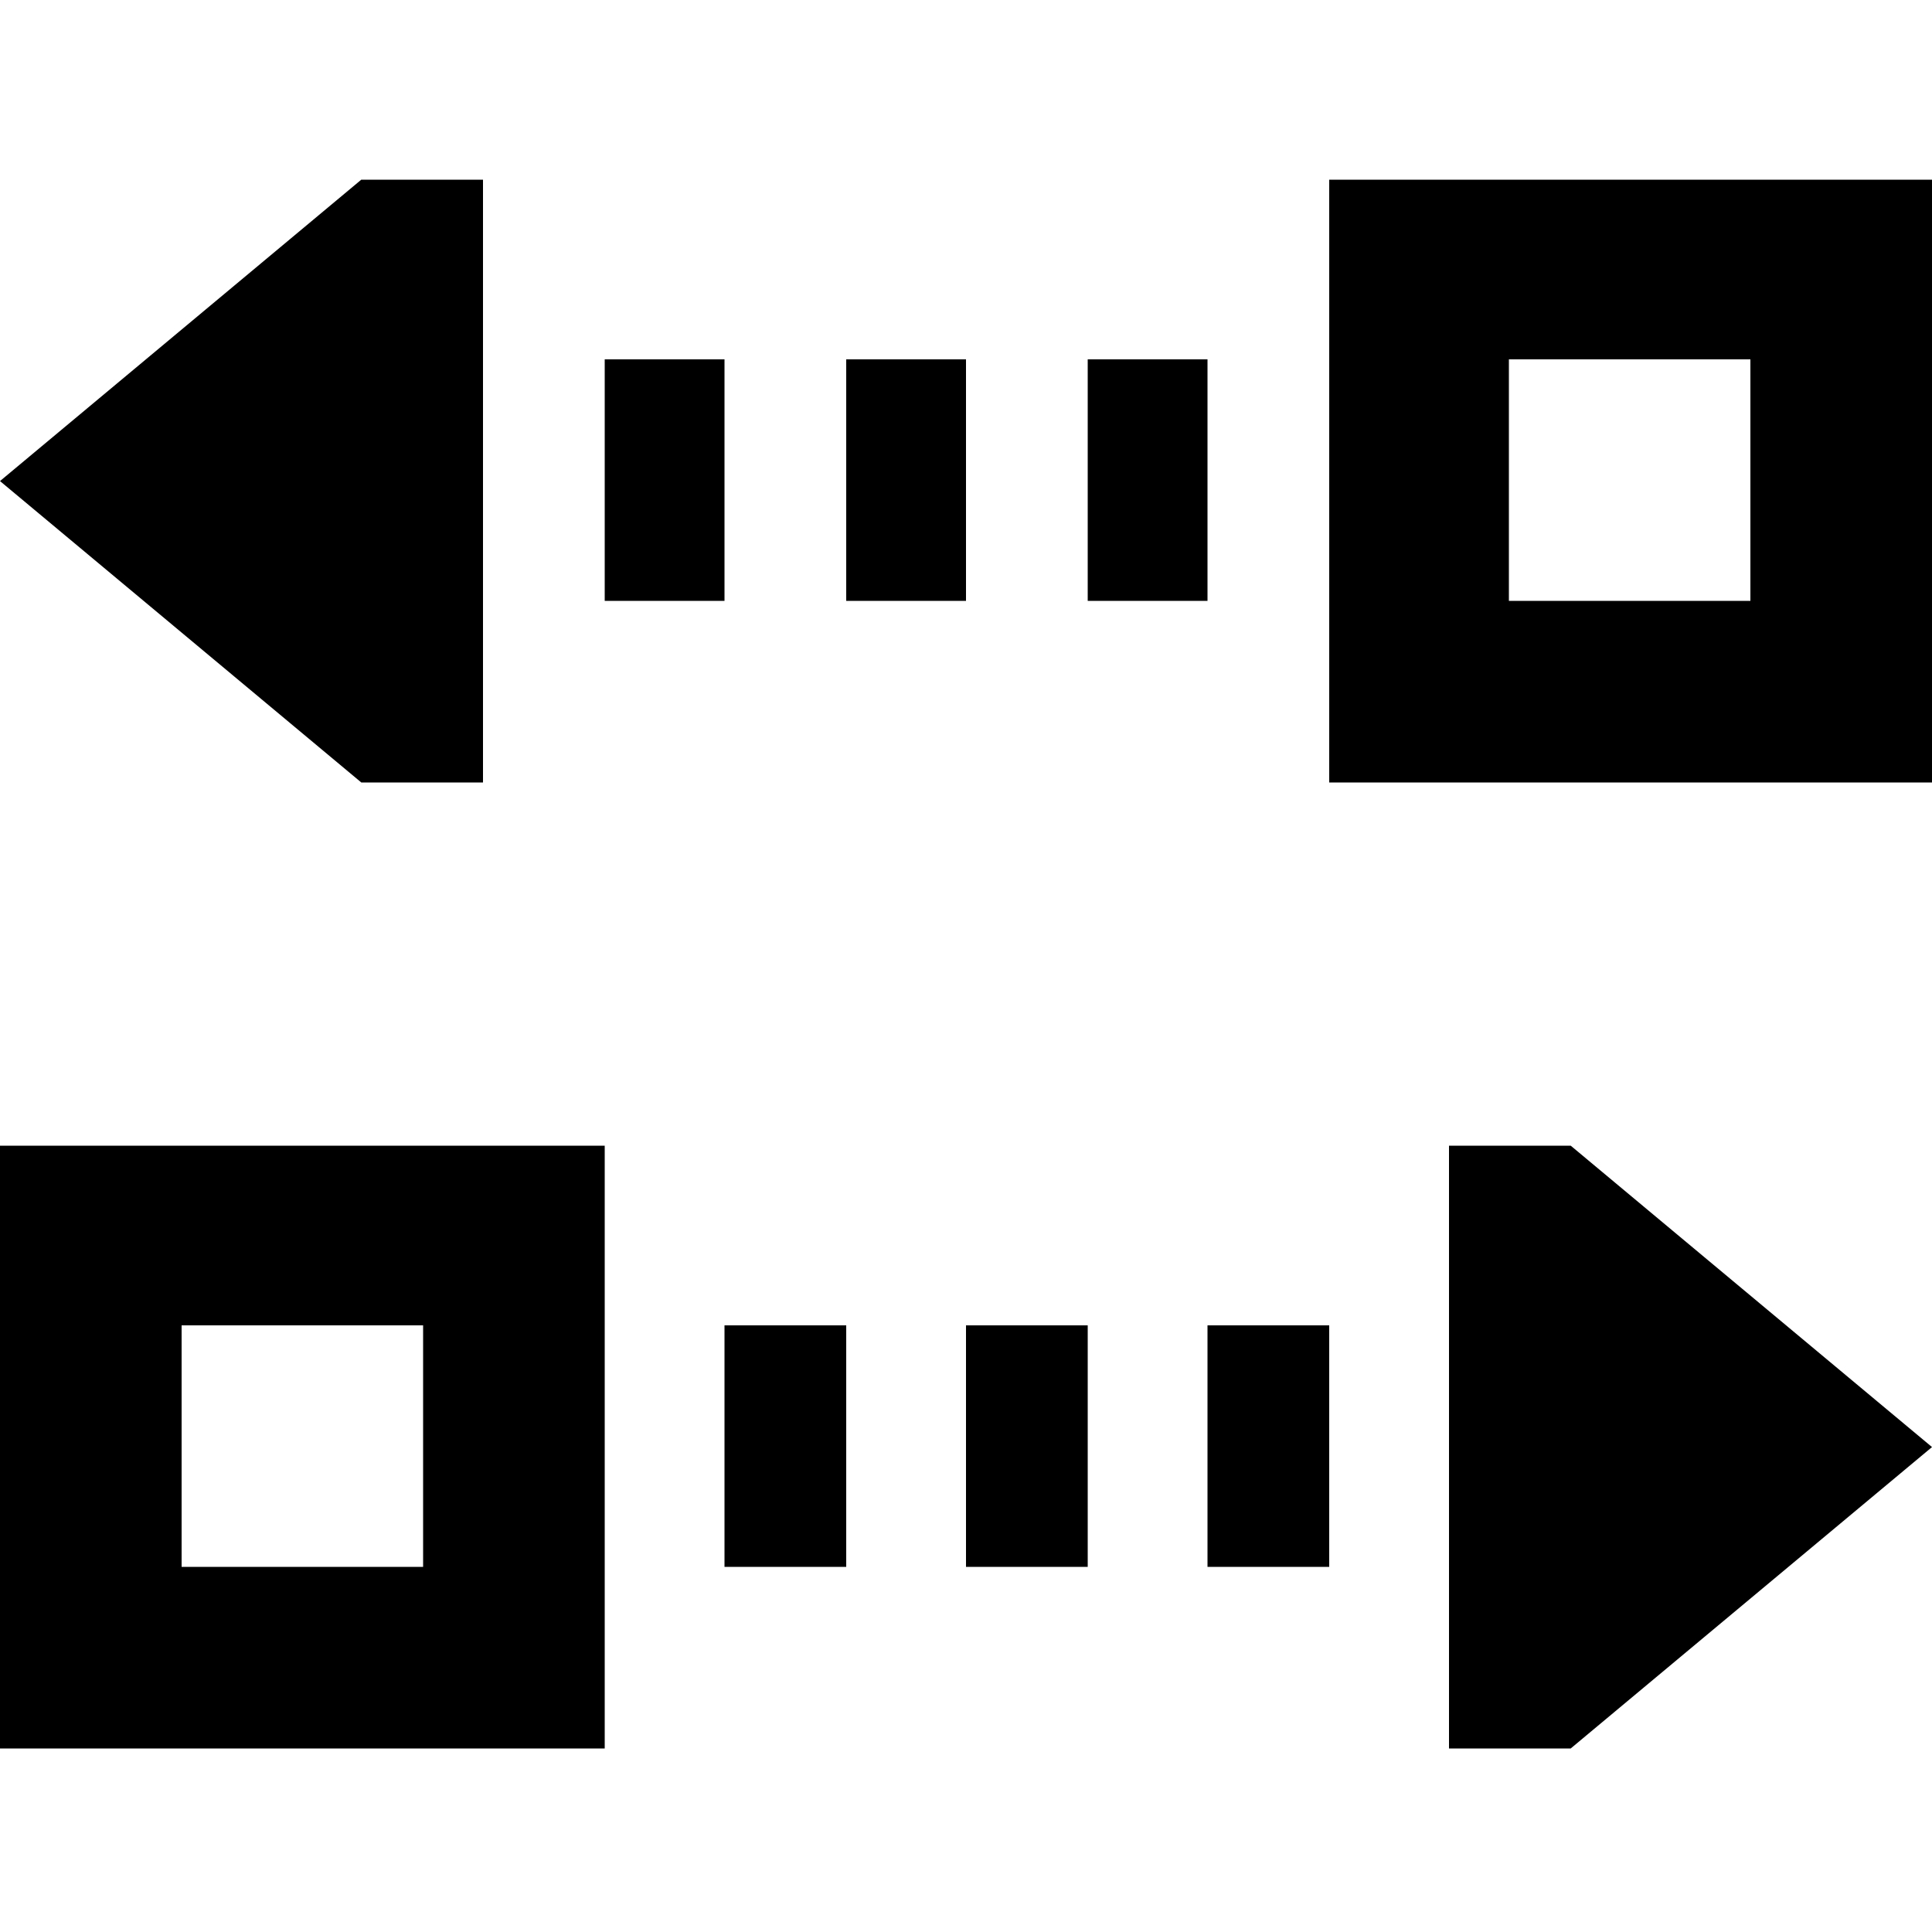
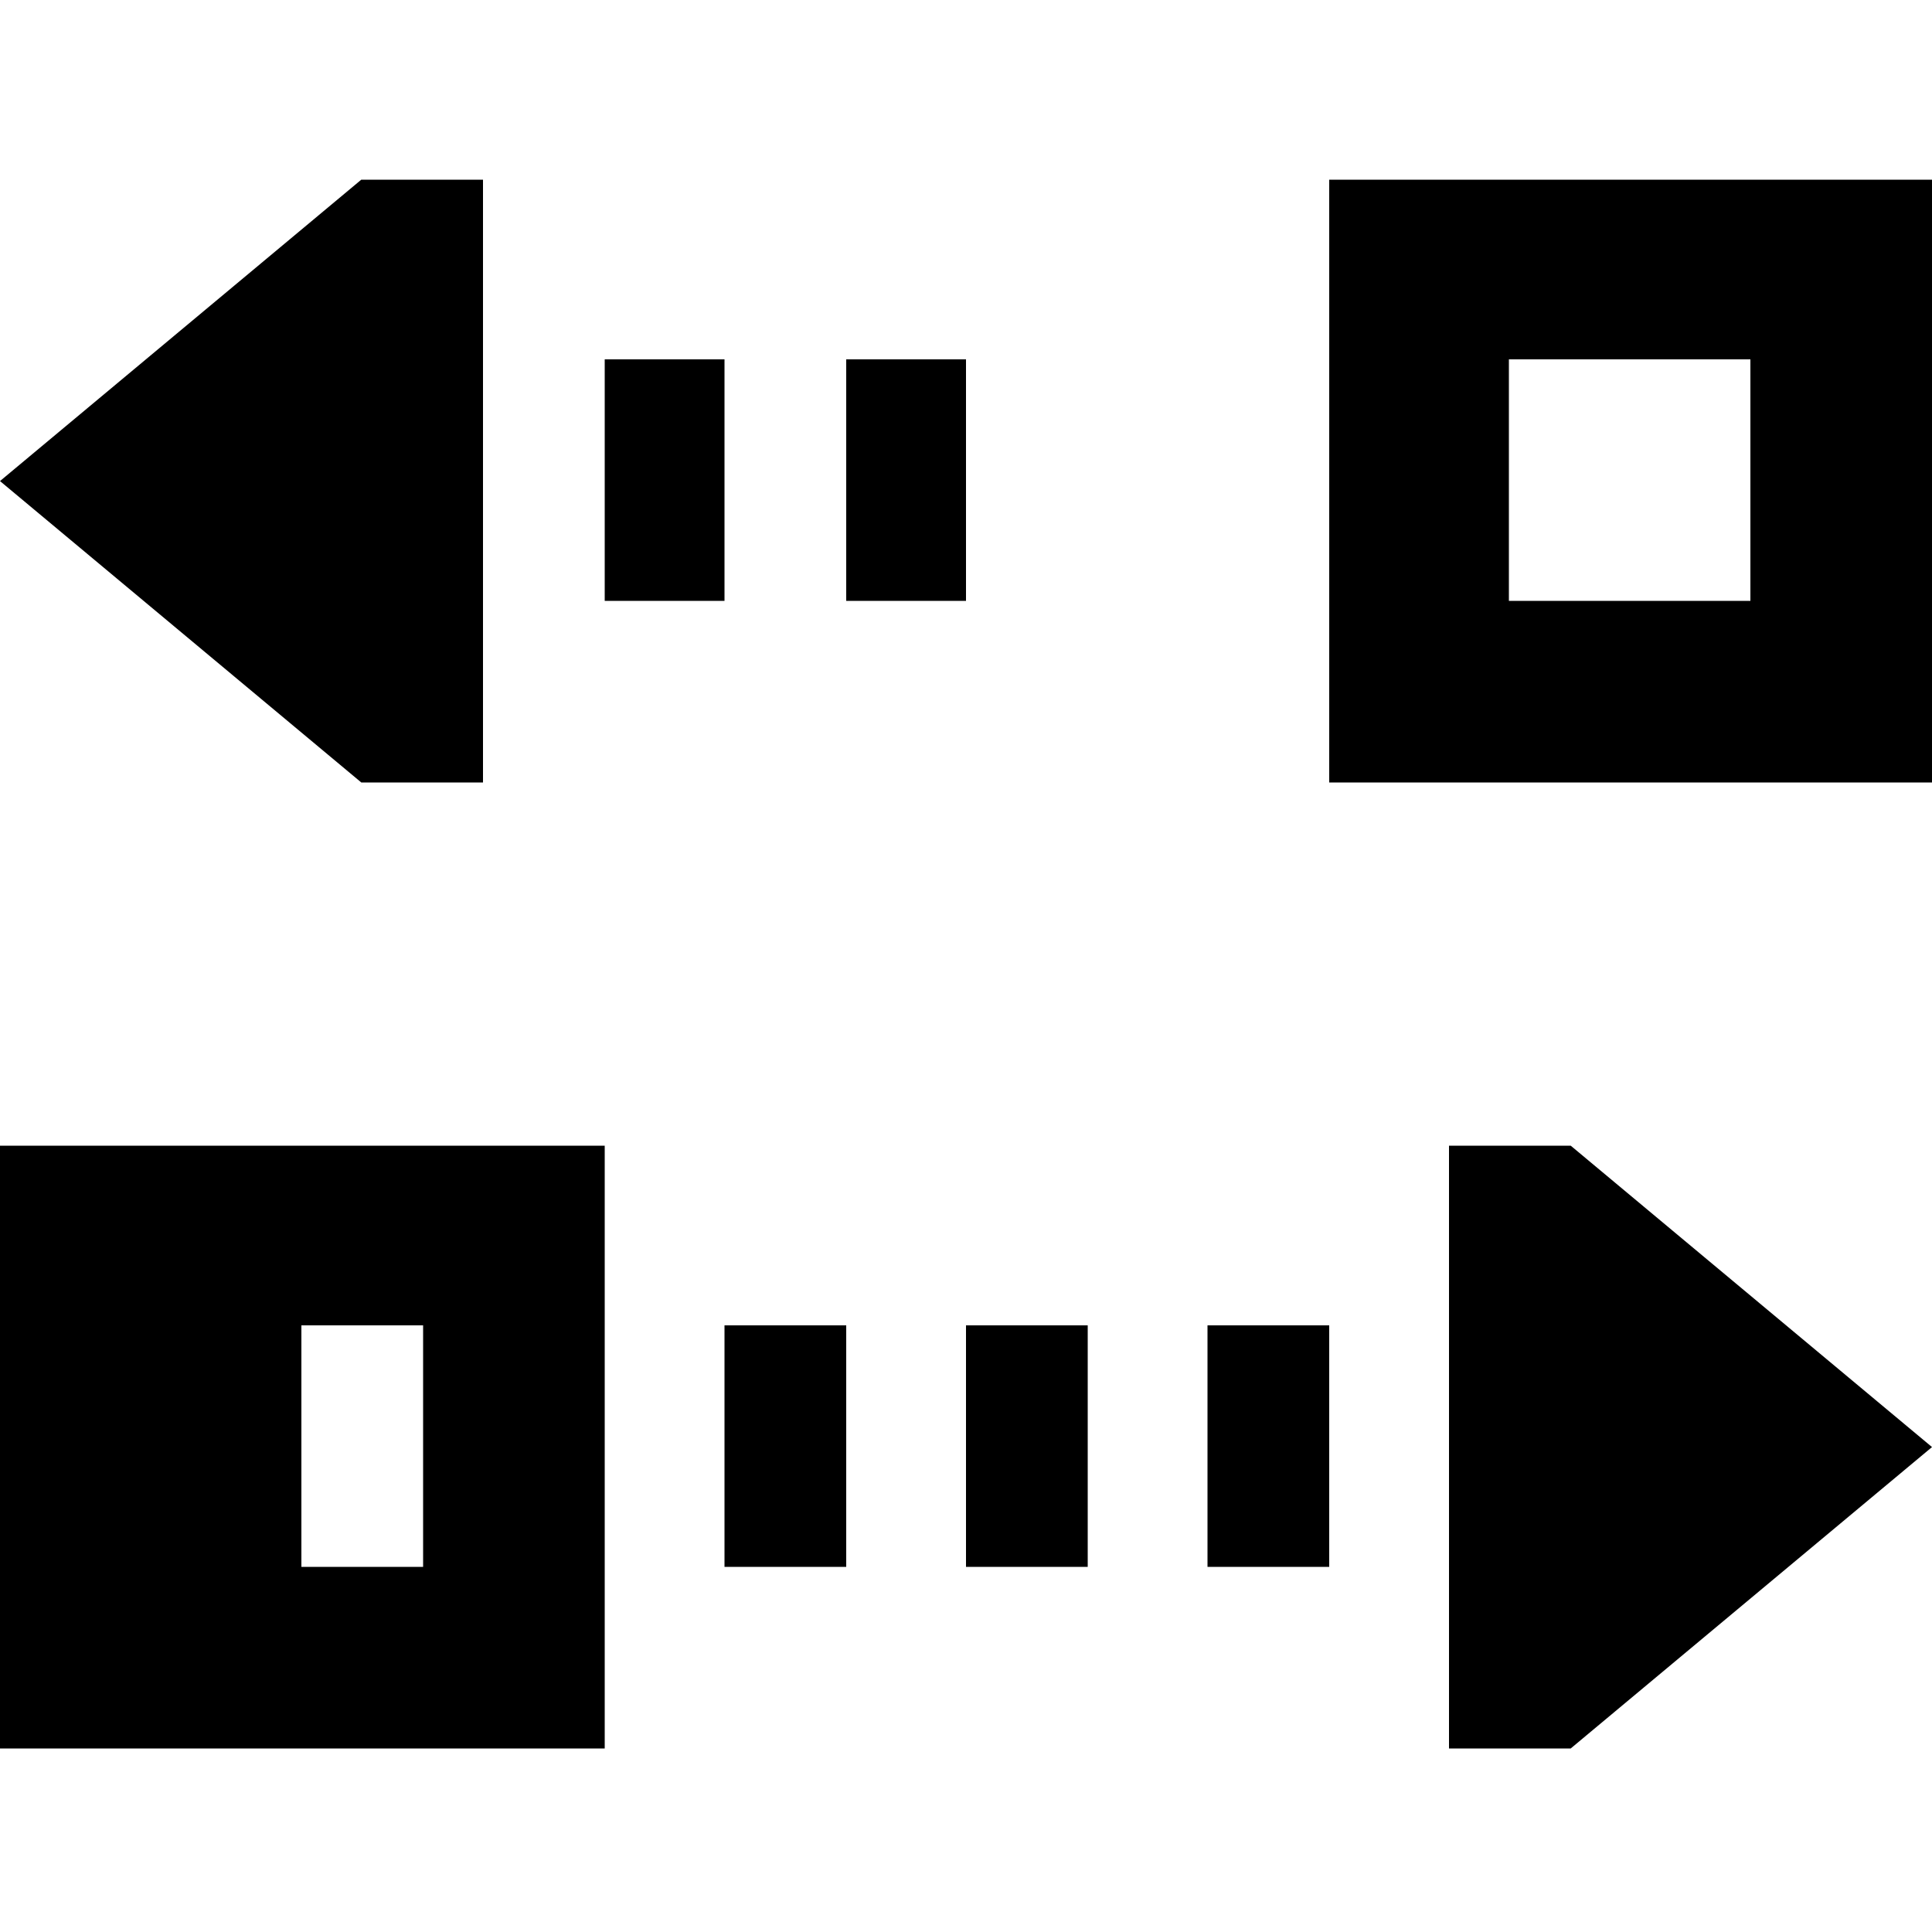
<svg xmlns="http://www.w3.org/2000/svg" version="1.1" width="32" height="32" viewBox="0 0 32 32">
  <g>
</g>
-   <path d="M12 21.952h2.016v4h-2.016v-4zM16 21.952h2.016v4h-2.016v-4zM20 21.952h2.016v4h-2.016v-4zM26.016 18.976h-2.016v9.984h2.016l5.984-4.992-5.984-4.992zM32 2.976h-9.984v9.984h9.984v-9.984zM28.992 9.952h-4v-4h4v4zM0 28.96h10.016v-9.984h-10.016v9.984zM3.008 21.952h4v4h-4v-4zM18.016 5.952h1.984v4h-1.984v-4zM14.016 5.952h1.984v4h-1.984v-4zM10.016 5.952h1.984v4h-1.984v-4zM8 12.96v-9.984h-2.016l-5.984 4.992 5.984 4.992h2.016z" fill="#000000" />
+   <path d="M12 21.952h2.016v4h-2.016v-4zM16 21.952h2.016v4h-2.016v-4zM20 21.952h2.016v4h-2.016v-4zM26.016 18.976h-2.016v9.984h2.016l5.984-4.992-5.984-4.992zM32 2.976h-9.984v9.984h9.984v-9.984zM28.992 9.952h-4v-4h4v4zM0 28.96h10.016v-9.984h-10.016v9.984zM3.008 21.952h4v4h-4v-4zh1.984v4h-1.984v-4zM14.016 5.952h1.984v4h-1.984v-4zM10.016 5.952h1.984v4h-1.984v-4zM8 12.96v-9.984h-2.016l-5.984 4.992 5.984 4.992h2.016z" fill="#000000" />
</svg>